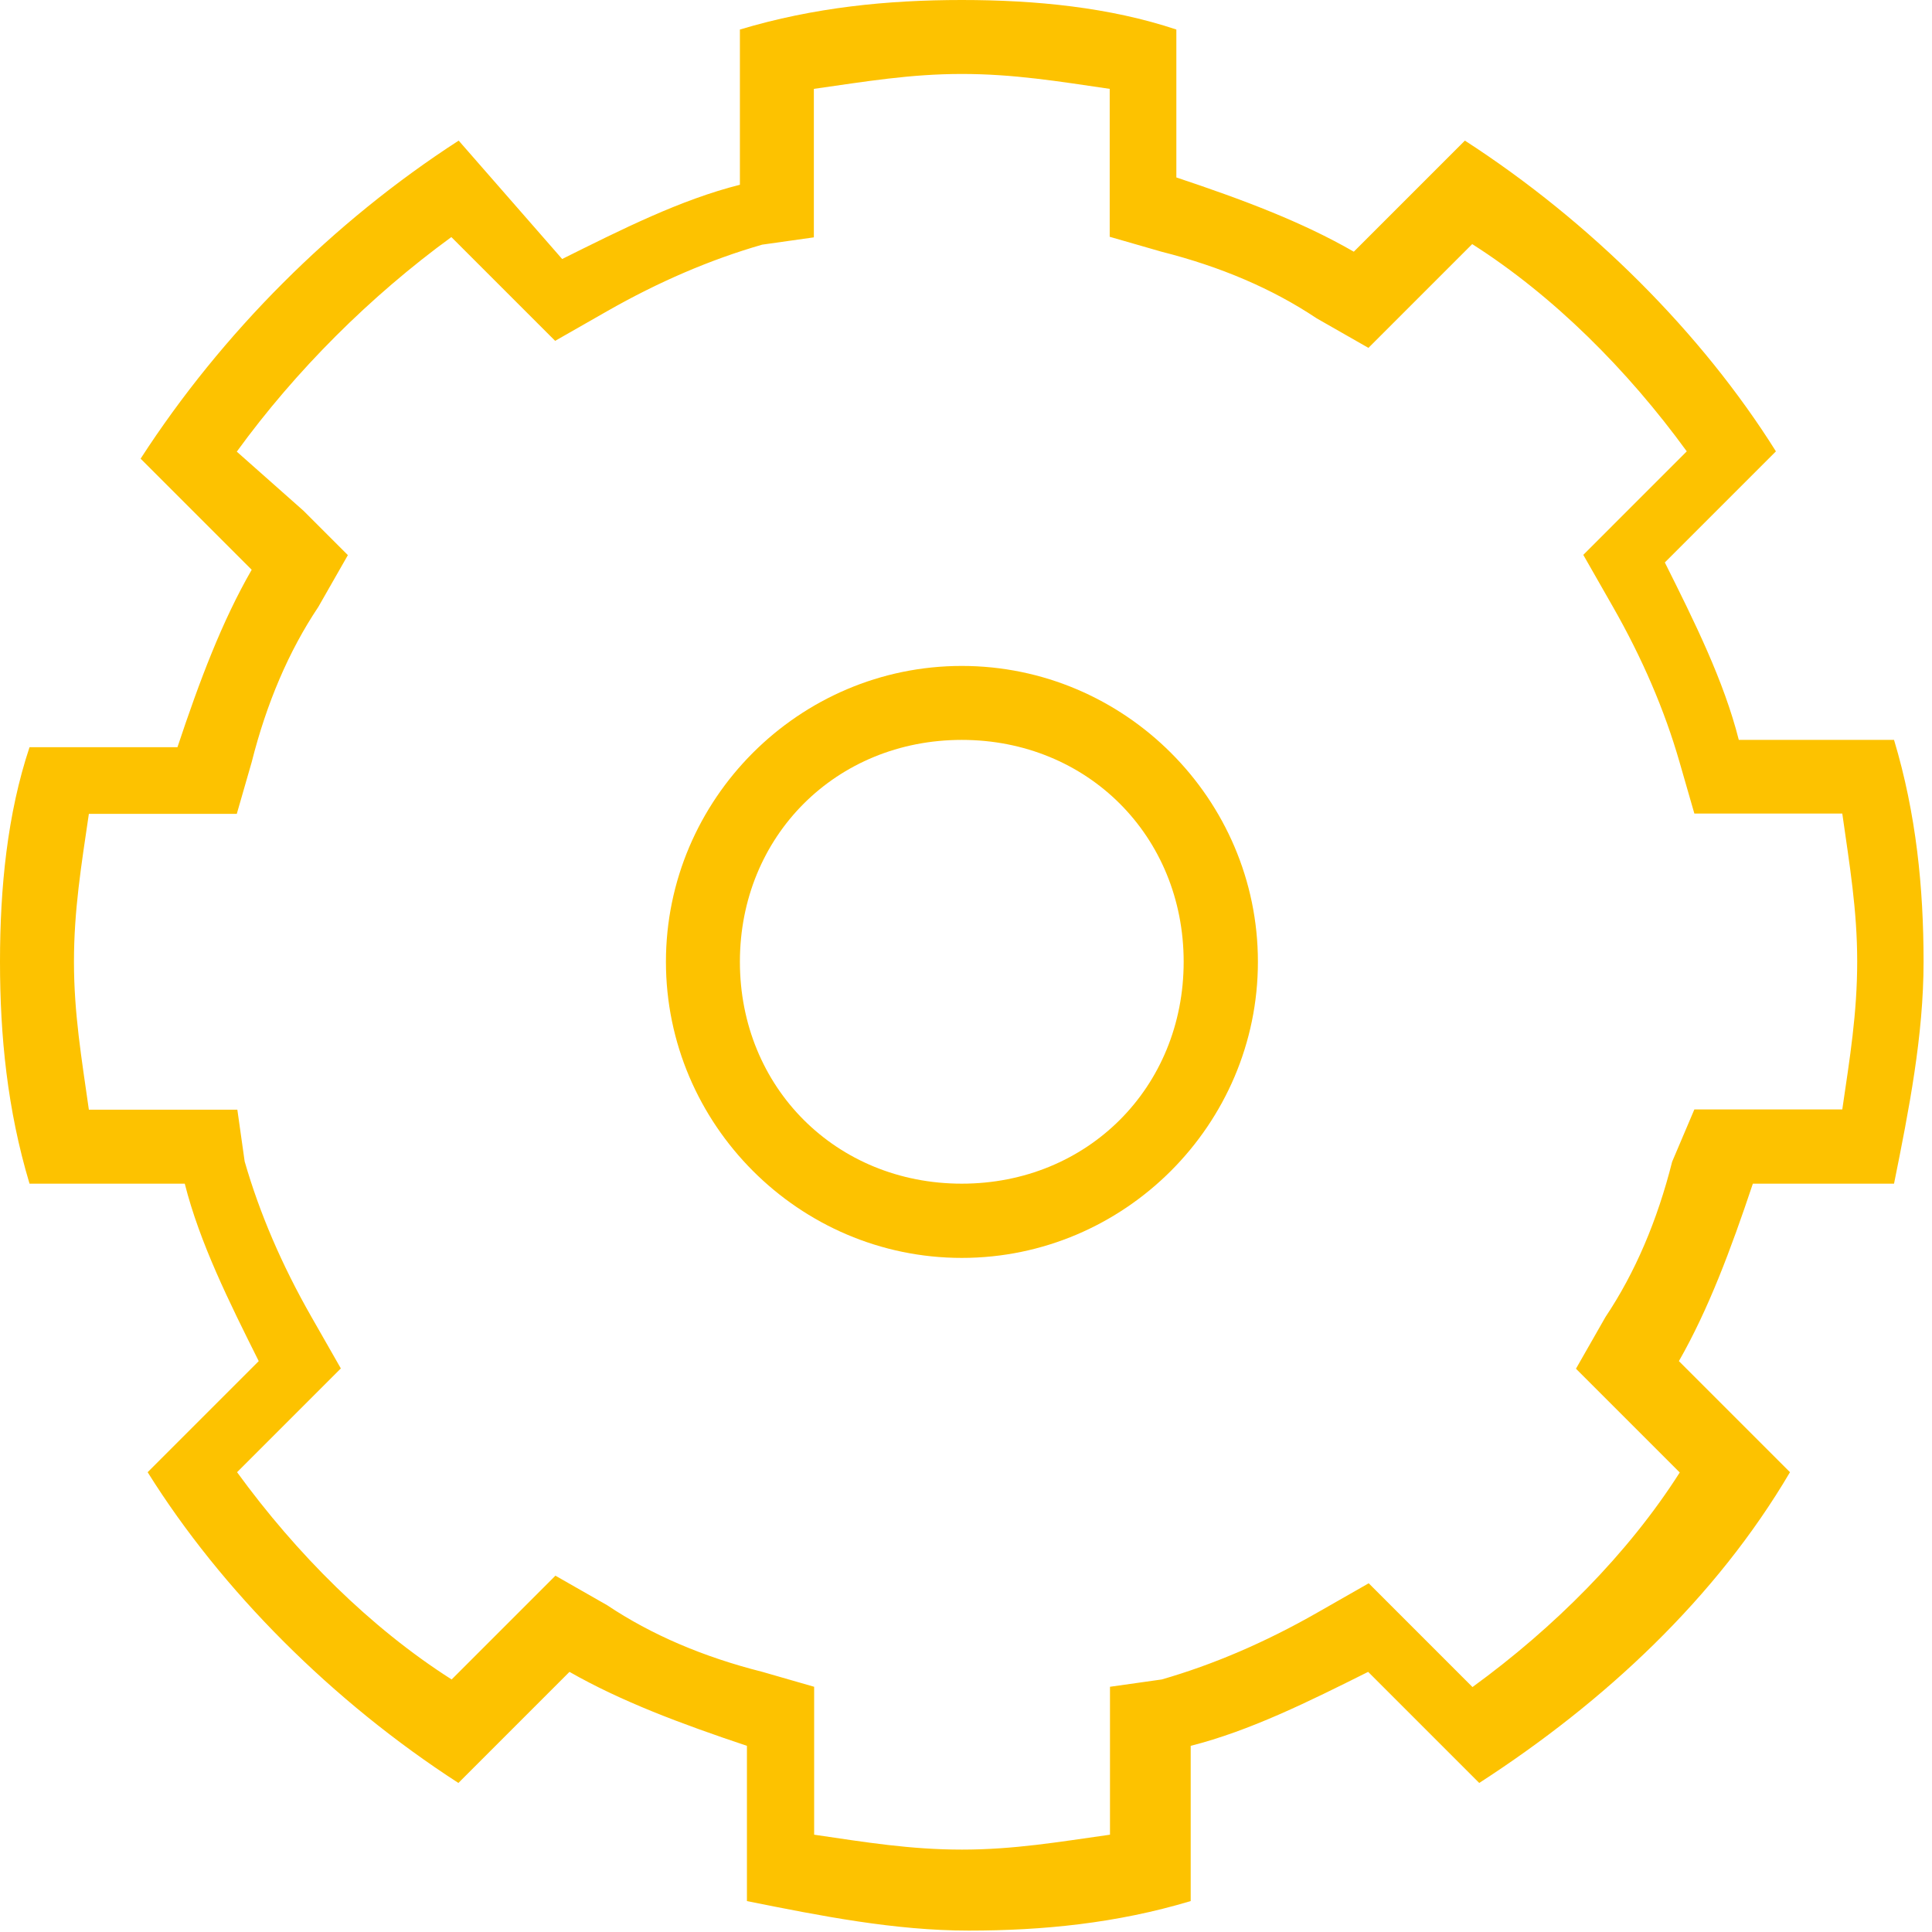
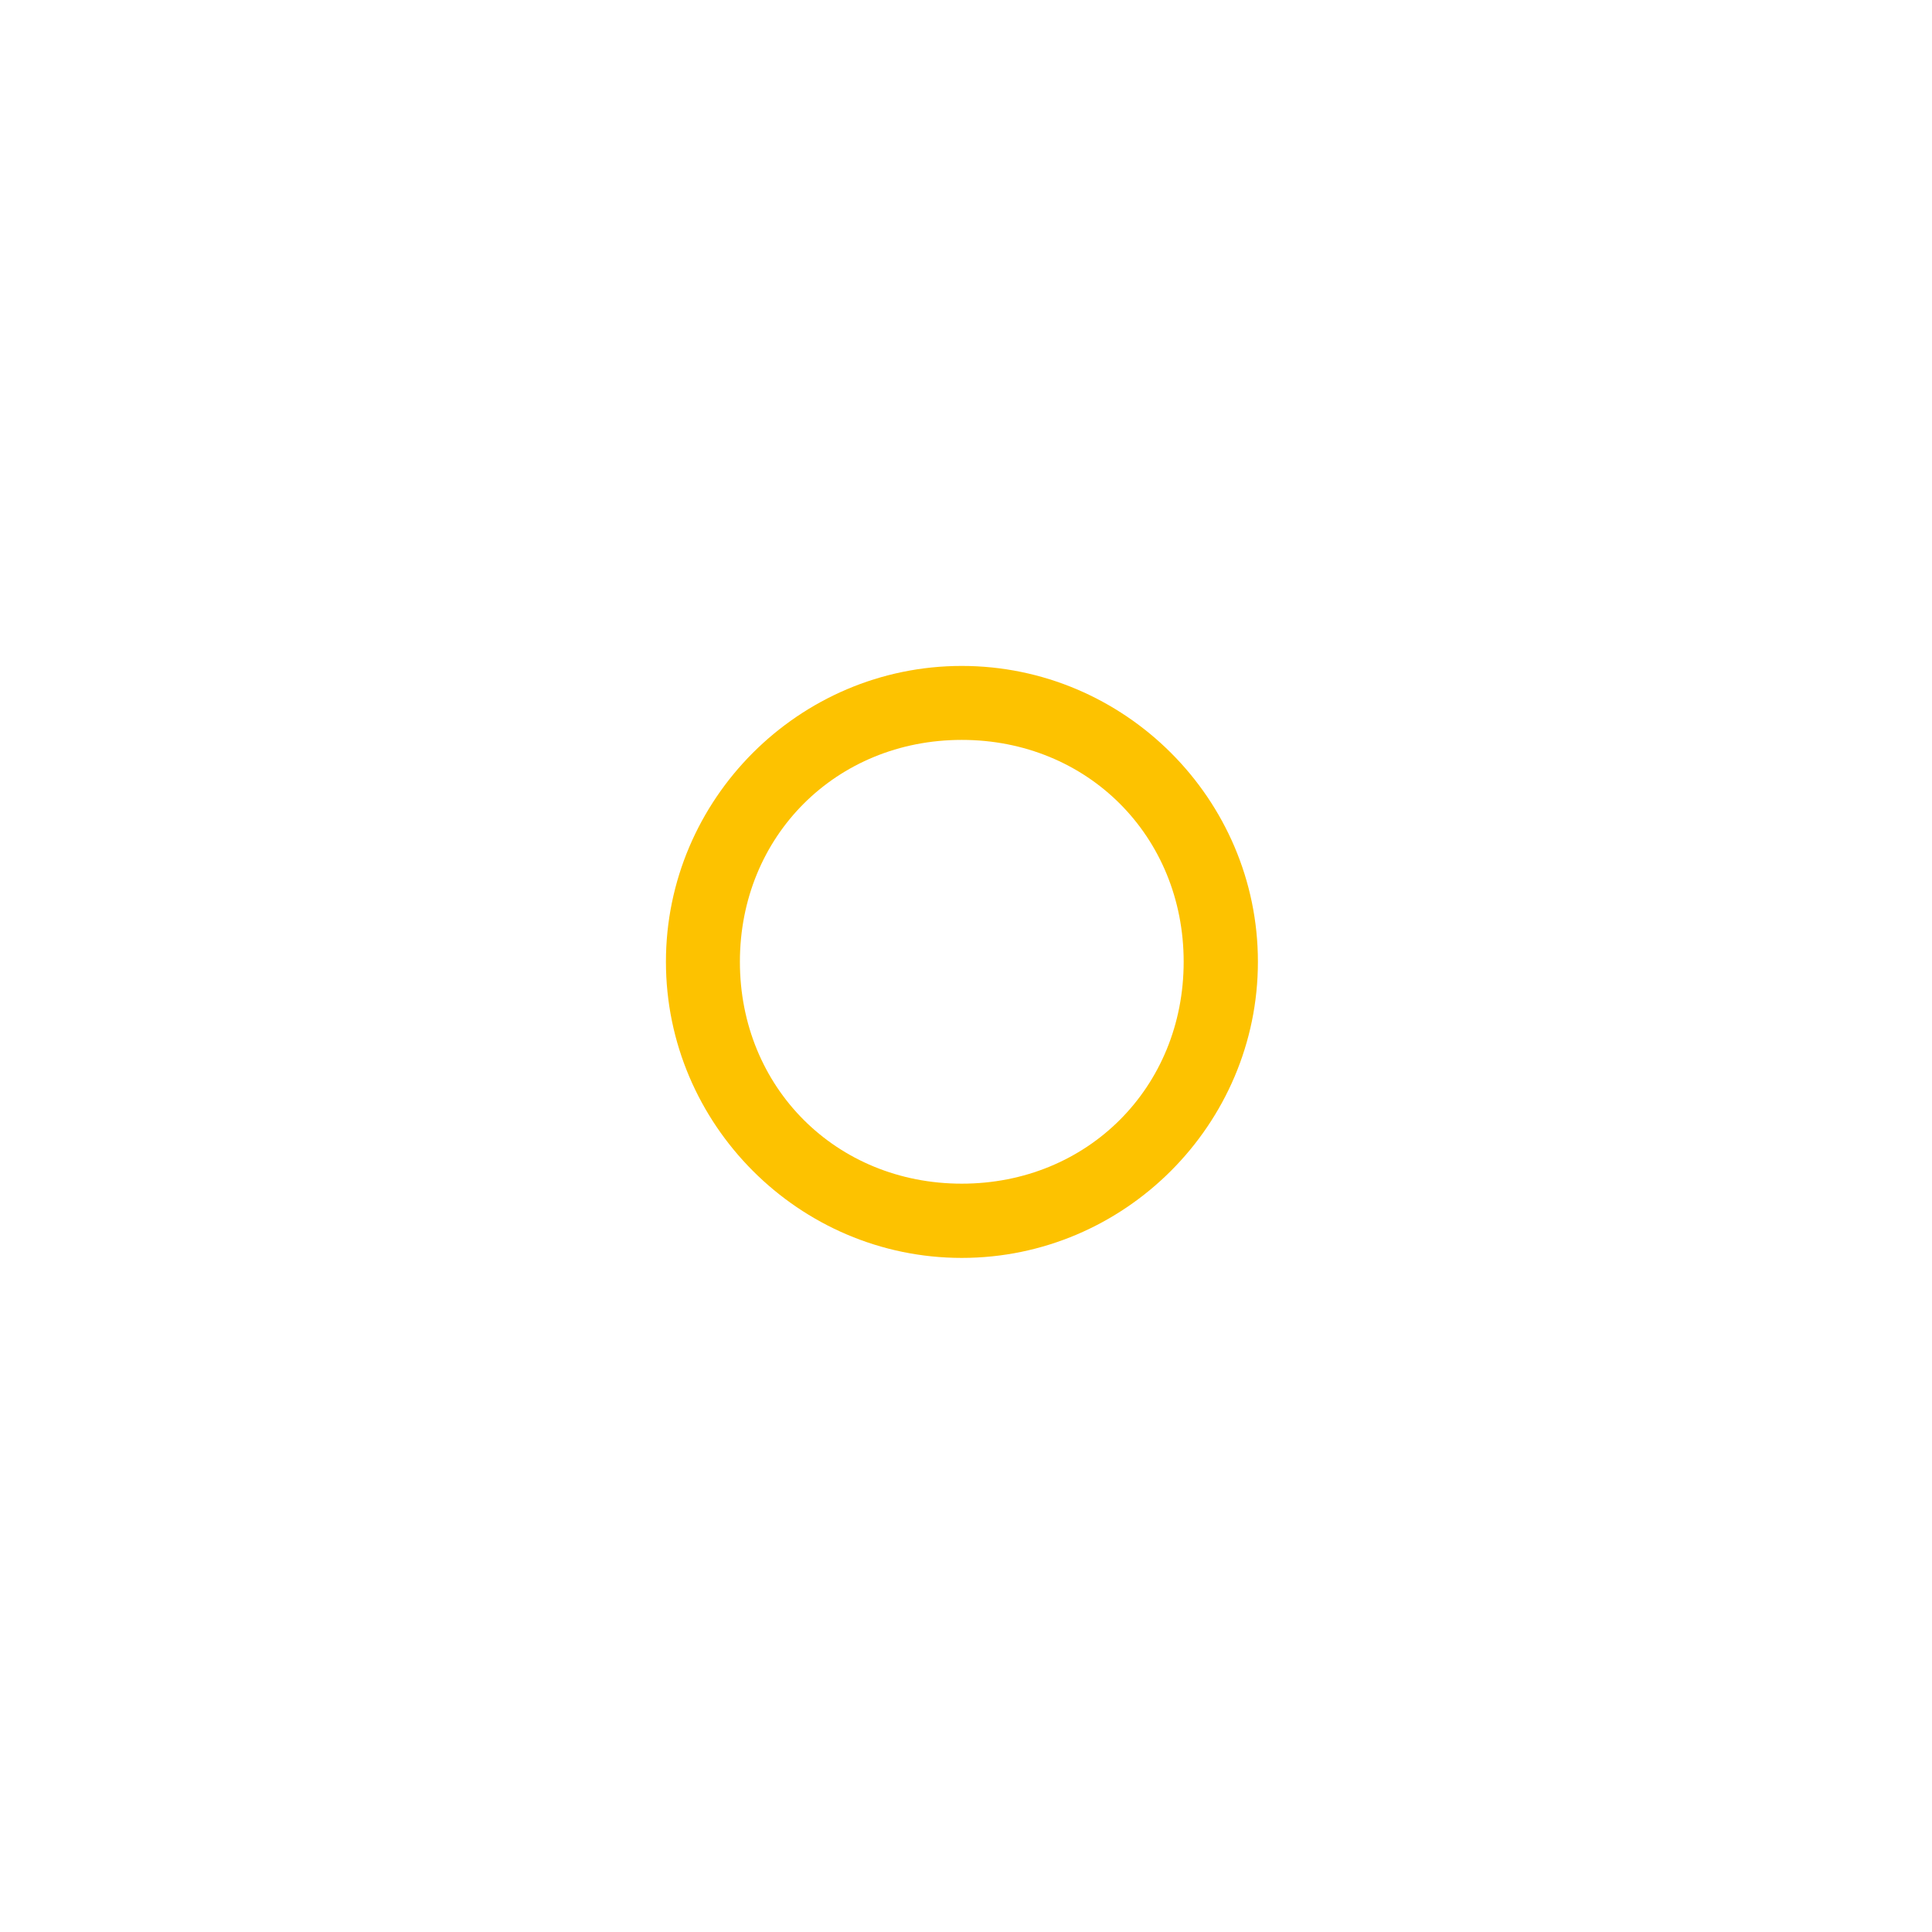
<svg xmlns="http://www.w3.org/2000/svg" version="1.2" overflow="visible" preserveAspectRatio="none" viewBox="0 0 687 687" width="53" height="53">
  <g>
    <g>
-       <path d="M673.5,420.9c5.3-26.3,10.5-52.6,10.5-78.9c0-26.3-2.6-52.6-10.5-78.9h-55.2c-5.3-21-15.8-42.1-26.3-63.1l39.5-39.5   C605.1,118.4,565.6,78.9,520.9,50l-39.5,39.5C463,78.9,442,71,418.3,63.1V10.5C394.6,2.6,368.3,0,342,0c-26.3,0-52.6,2.6-78.9,10.5   v55.2C242,71,221,81.6,199.9,92.1L163.1,50C118.4,78.9,78.9,118.4,50,163.1l39.5,39.5C78.9,221,71,242,63.1,265.7H10.5   C2.6,289.4,0,315.7,0,342c0,26.3,2.6,52.6,10.5,78.9h55.2c5.3,21,15.8,42.1,26.3,63.1l-39.5,39.5c26.3,42.1,65.8,81.6,110.5,110.5   l39.5-39.5c18.4,10.5,39.5,18.4,63.1,26.3v55.2c26.3,5.3,52.6,10.5,78.9,10.5c26.3,0,52.6-2.6,78.9-10.5v-55.2   c21-5.3,42.1-15.8,63.1-26.3l39.5,39.5c44.7-28.9,84.2-65.8,110.5-110.5l-39.5-39.5c10.5-18.4,18.4-39.5,26.3-63.1L673.5,420.9   L673.5,420.9z M594.6,413.1c-5.3,21-13.2,39.5-23.7,55.2l-10.5,18.4l13.2,13.2l23.7,23.7c-18.4,28.9-44.7,55.2-73.7,76.3   l-23.7-23.7L486.7,563l-18.4,10.5c-18.4,10.5-36.8,18.4-55.2,23.7l-18.4,2.6v21v31.6c-18.4,2.6-34.2,5.3-52.6,5.3   c-18.4,0-34.2-2.6-52.6-5.3v-31.6v-21l-18.4-5.3c-21-5.3-39.5-13.2-55.2-23.7l-18.4-10.5l-13.2,13.2l-23.7,23.7   c-28.9-18.4-55.2-44.7-76.3-73.7l23.7-23.7l13.2-13.2l-10.5-18.4c-10.5-18.4-18.4-36.8-23.7-55.2l-2.6-18.4h-21H31.6   c-2.6-18.4-5.3-34.2-5.3-52.6c0-18.4,2.6-34.2,5.3-52.6h31.6h21l5.3-18.4c5.3-21,13.2-39.5,23.7-55.2l10.5-18.4l-15.8-15.8   l-23.7-21c21-28.9,47.4-55.2,76.3-76.3l23.7,23.7l13.2,13.2l18.4-10.5c18.4-10.5,36.8-18.4,55.2-23.7l18.4-2.6v-21V31.6   c18.4-2.6,34.2-5.3,52.6-5.3s34.2,2.6,52.6,5.3v31.6v21l18.4,5.3c21,5.3,39.5,13.2,55.2,23.7l18.4,10.5l13.2-13.2l23.7-23.7   c28.9,18.4,55.2,44.7,76.3,73.7l-23.7,23.7L563,197.3l10.5,18.4c10.5,18.4,18.4,36.8,23.7,55.2l5.3,18.4h21h31.6   c2.6,18.4,5.3,34.2,5.3,52.6s-2.6,34.2-5.3,52.6h-31.6h-21L594.6,413.1z" style="fill: rgb(253, 194, 0);" vector-effect="non-scaling-stroke" />
      <path d="M342,236.8c-57.9,0-105.2,47.4-105.2,105.2S284.1,447.3,342,447.3S447.3,399.9,447.3,342S399.9,236.8,342,236.8z    M342,420.9c-44.7,0-78.9-34.2-78.9-78.9s34.2-78.9,78.9-78.9s78.9,34.2,78.9,78.9S386.7,420.9,342,420.9z" style="fill: rgb(253, 194, 0);" vector-effect="non-scaling-stroke" />
    </g>
  </g>
</svg>